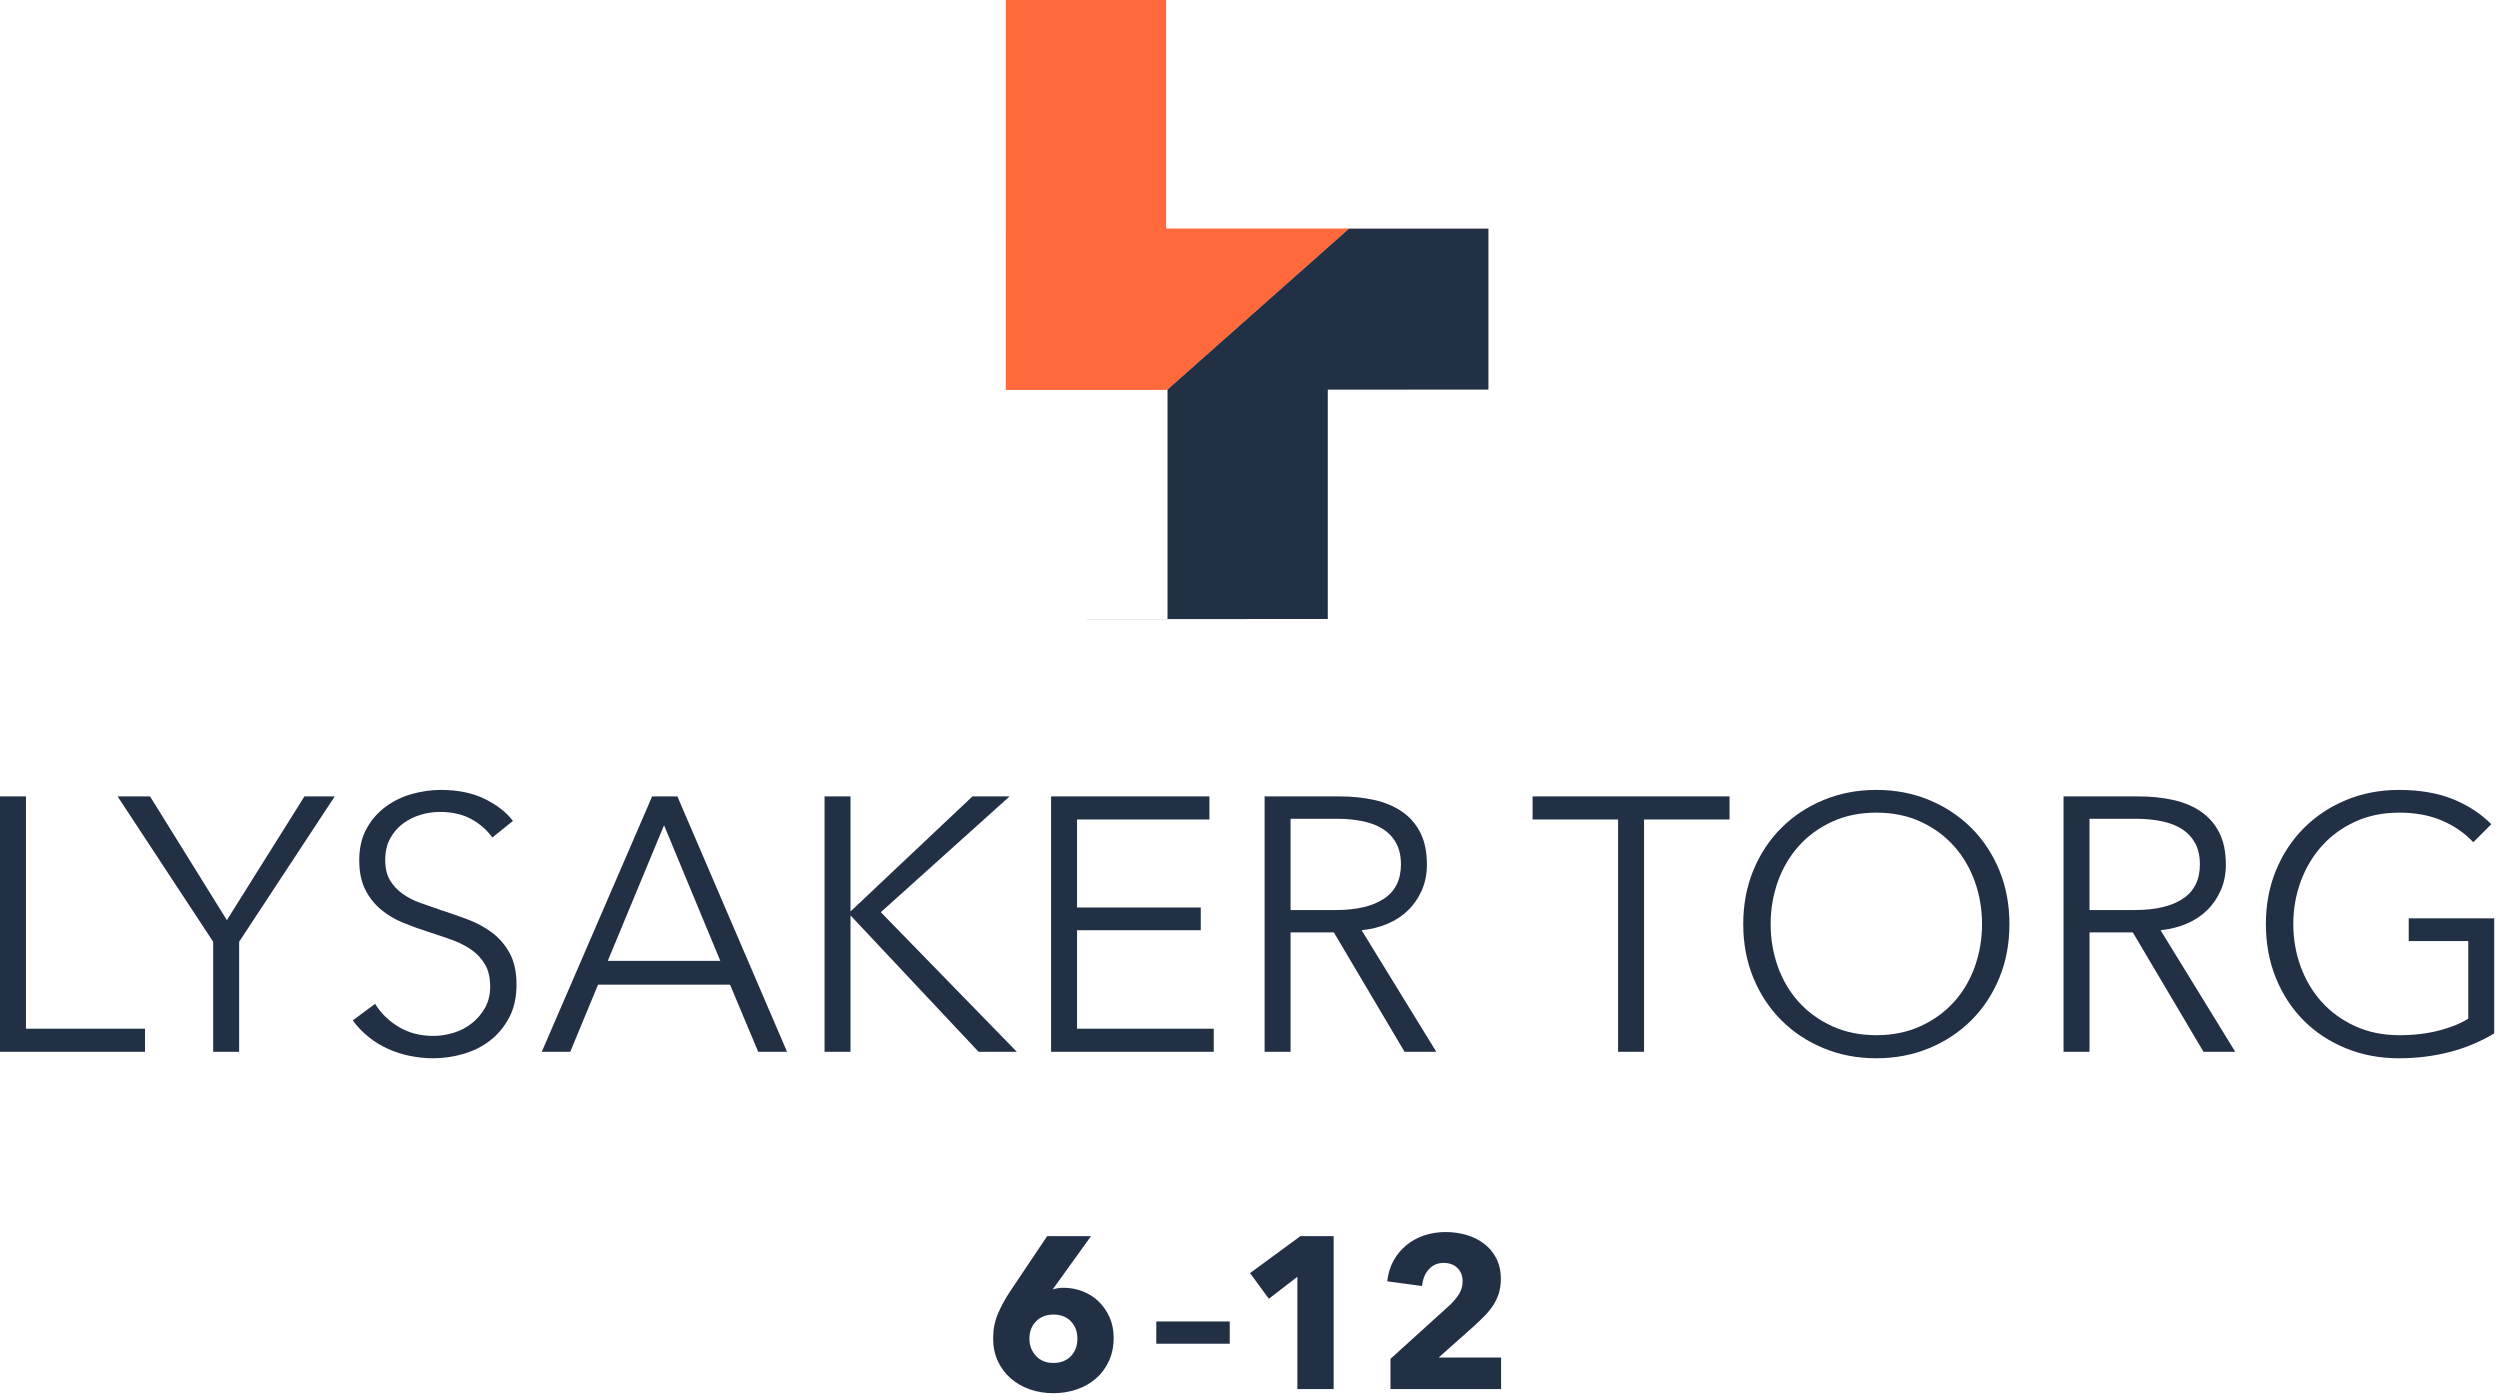
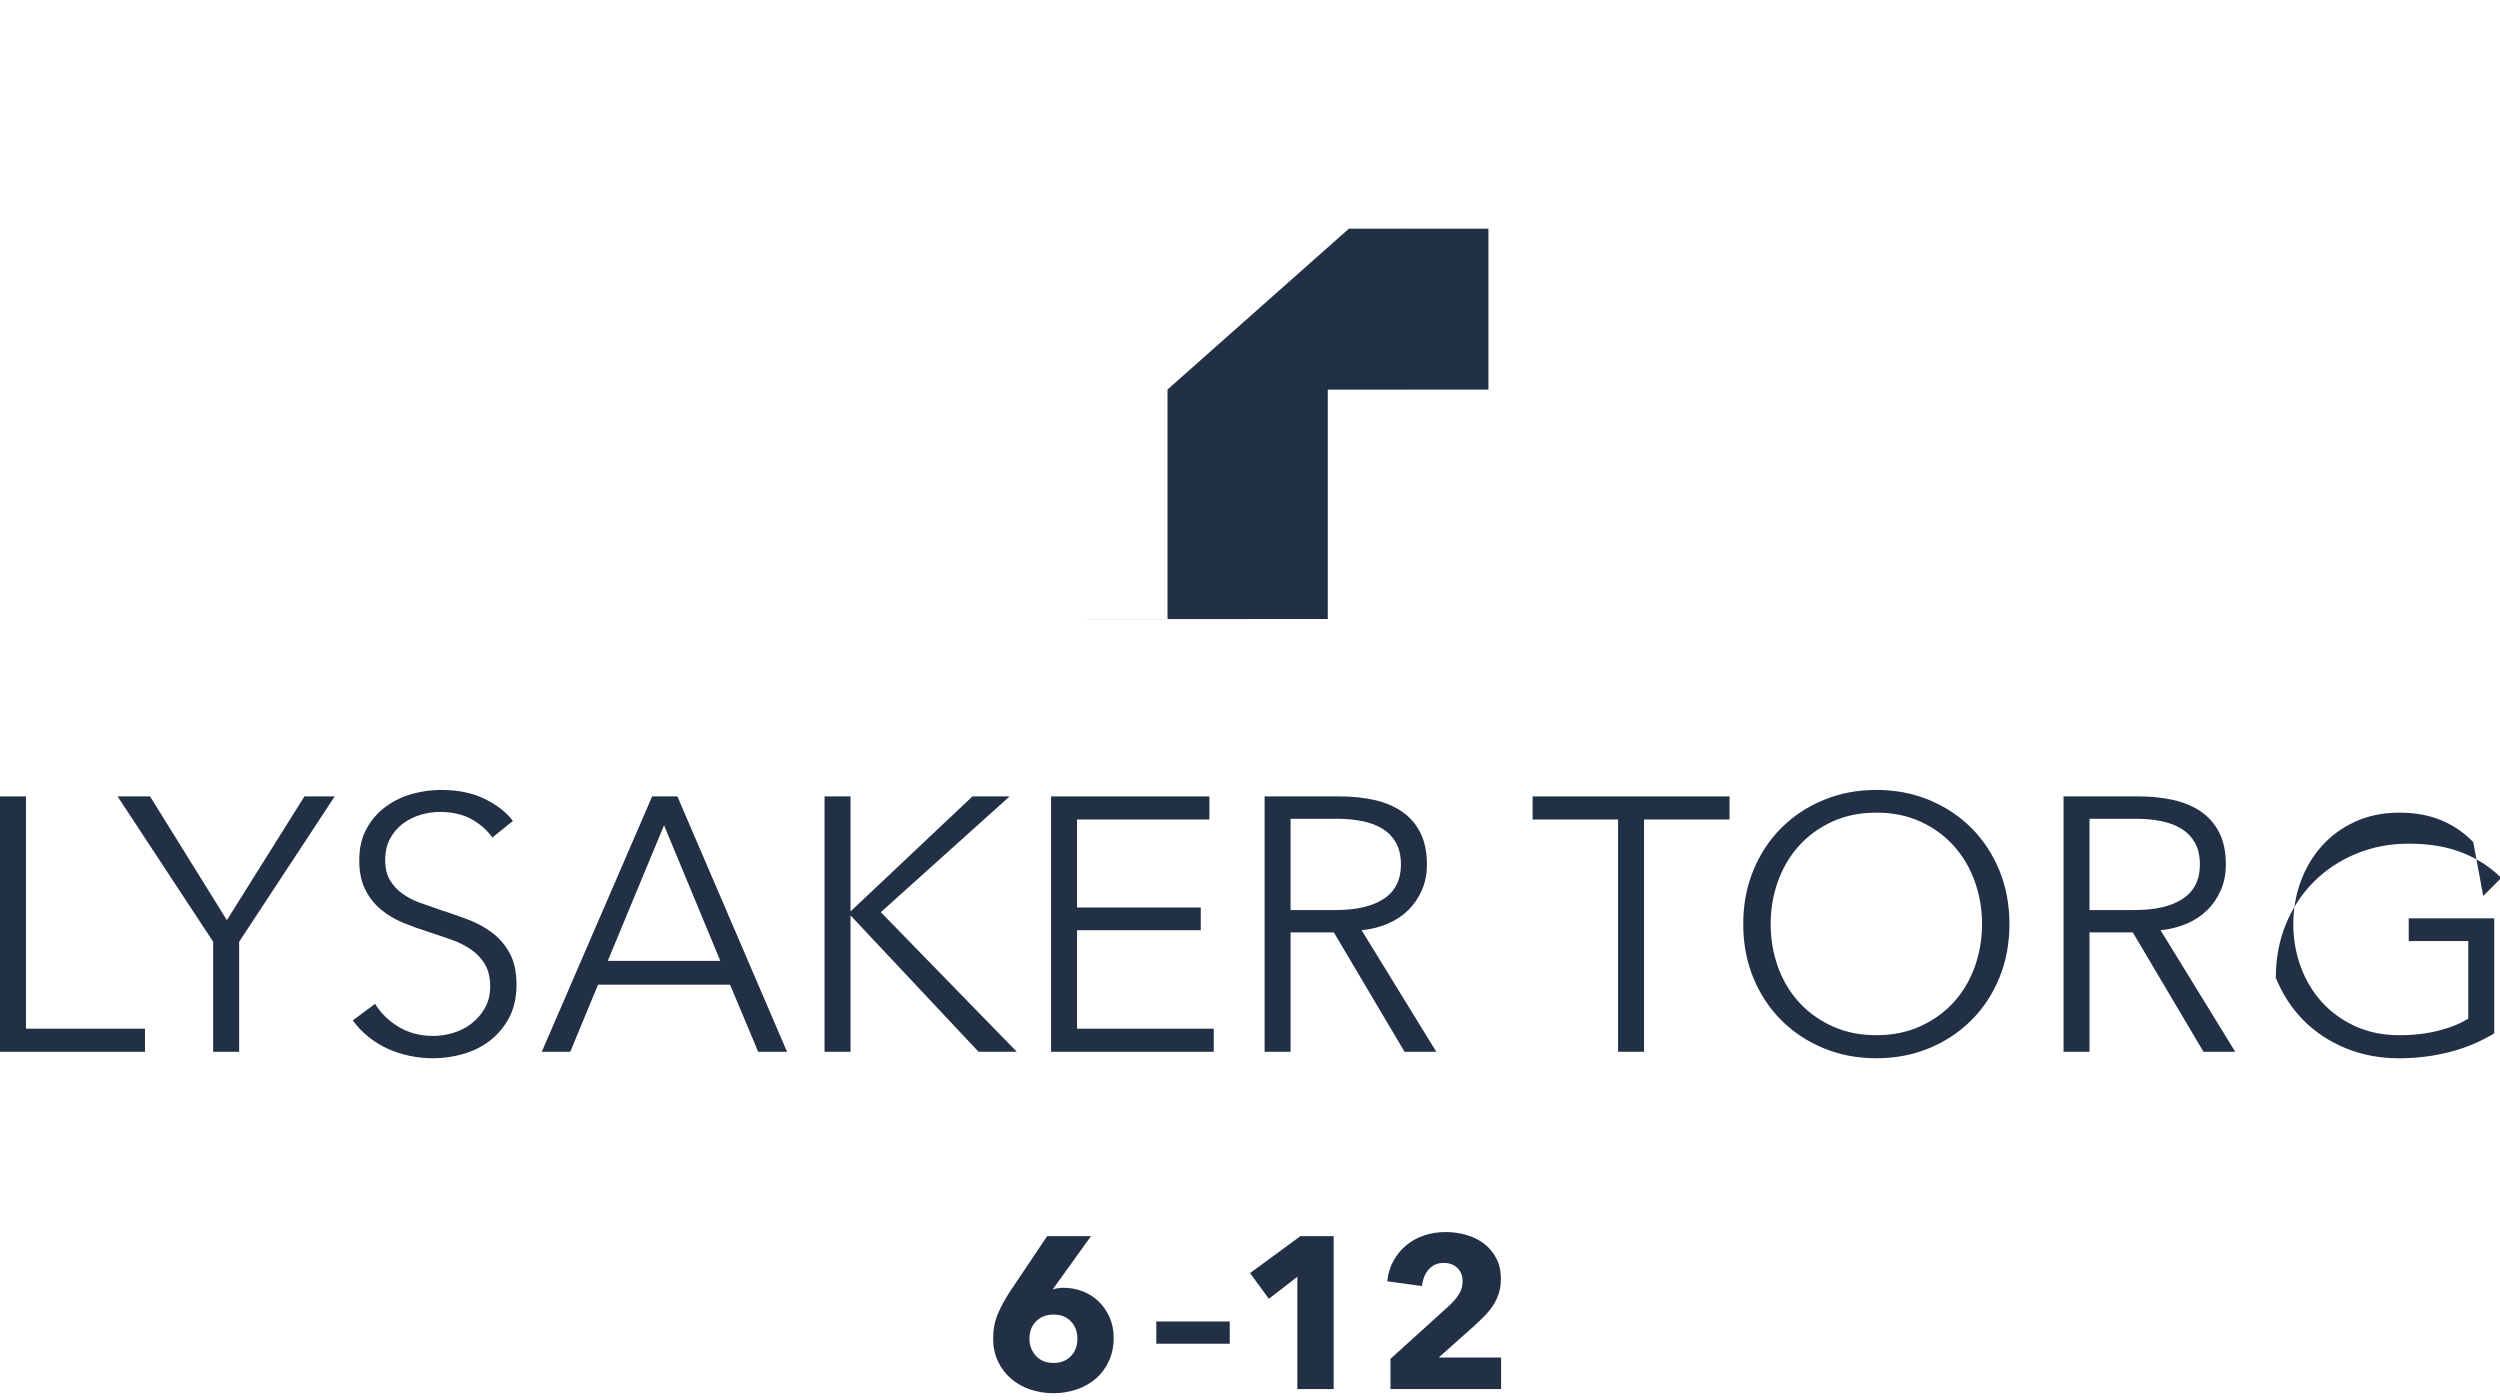
<svg xmlns="http://www.w3.org/2000/svg" width="100%" height="100%" viewBox="0 0 284 159" version="1.1" xml:space="preserve" style="fill-rule:evenodd;clip-rule:evenodd;stroke-linejoin:round;stroke-miterlimit:2;">
  <g>
    <g>
      <path d="M2.95,116.86l13.522,0l-0,2.623l-16.472,-0l0,-29.011l2.95,0l0,26.388Z" style="fill:#223046;fill-rule:nonzero;" />
      <path d="M27.167,119.483l-2.951,-0l0,-12.498l-10.858,-16.513l3.688,0l8.727,14.055l8.81,-14.055l3.442,0l-10.858,16.513l-0,12.498Z" style="fill:#223046;fill-rule:nonzero;" />
      <path d="M55.931,95.144c-0.628,-0.875 -1.434,-1.578 -2.417,-2.111c-0.984,-0.532 -2.172,-0.799 -3.565,-0.799c-0.711,0 -1.434,0.11 -2.172,0.328c-0.738,0.219 -1.407,0.553 -2.008,1.004c-0.601,0.451 -1.086,1.018 -1.454,1.7c-0.369,0.683 -0.554,1.489 -0.554,2.418c0,0.929 0.178,1.694 0.533,2.295c0.355,0.601 0.826,1.113 1.414,1.536c0.587,0.424 1.256,0.772 2.008,1.045c0.751,0.273 1.536,0.546 2.356,0.82c1.01,0.327 2.028,0.682 3.052,1.065c1.025,0.382 1.947,0.881 2.766,1.495c0.82,0.615 1.489,1.394 2.008,2.336c0.519,0.942 0.778,2.138 0.778,3.585c0,1.448 -0.28,2.698 -0.84,3.75c-0.56,1.051 -1.284,1.919 -2.171,2.602c-0.888,0.682 -1.899,1.188 -3.032,1.516c-1.134,0.327 -2.275,0.491 -3.422,0.491c-0.874,0 -1.748,-0.088 -2.622,-0.266c-0.874,-0.178 -1.708,-0.444 -2.5,-0.799c-0.792,-0.355 -1.53,-0.806 -2.212,-1.352c-0.683,-0.547 -1.284,-1.175 -1.803,-1.885l2.54,-1.885c0.628,1.038 1.509,1.905 2.643,2.602c1.134,0.697 2.465,1.045 3.995,1.045c0.738,-0 1.489,-0.116 2.254,-0.348c0.765,-0.233 1.454,-0.588 2.069,-1.066c0.615,-0.478 1.12,-1.065 1.516,-1.762c0.396,-0.696 0.594,-1.509 0.594,-2.438c0,-1.01 -0.198,-1.85 -0.594,-2.52c-0.396,-0.669 -0.922,-1.229 -1.577,-1.68c-0.656,-0.45 -1.407,-0.826 -2.254,-1.127c-0.847,-0.3 -1.735,-0.6 -2.664,-0.901c-0.956,-0.3 -1.898,-0.642 -2.827,-1.024c-0.929,-0.383 -1.762,-0.881 -2.499,-1.496c-0.738,-0.615 -1.332,-1.373 -1.783,-2.274c-0.45,-0.901 -0.676,-2.008 -0.676,-3.319c0,-1.393 0.28,-2.595 0.84,-3.606c0.56,-1.011 1.291,-1.844 2.192,-2.499c0.902,-0.656 1.899,-1.134 2.992,-1.434c1.092,-0.301 2.171,-0.451 3.237,-0.451c1.966,-0 3.646,0.348 5.04,1.045c1.393,0.696 2.444,1.523 3.155,2.479l-2.336,1.885Z" style="fill:#223046;fill-rule:nonzero;" />
      <path d="M64.782,119.483l-3.237,-0l12.538,-29.011l2.868,0l12.457,29.011l-3.278,-0l-3.196,-7.622l-14.997,0l-3.155,7.622Zm4.261,-10.326l12.784,0l-6.392,-15.407l-6.392,15.407Z" style="fill:#223046;fill-rule:nonzero;" />
      <path d="M96.619,103.502l0.041,0l13.809,-13.03l4.22,0l-14.628,13.153l15.448,15.858l-4.343,-0l-14.506,-15.448l-0.041,0l0,15.448l-2.95,-0l0,-29.011l2.95,0l0,13.03Z" style="fill:#223046;fill-rule:nonzero;" />
      <path d="M122.352,116.86l15.529,0l0,2.623l-18.479,-0l-0,-29.011l17.988,0l-0,2.623l-15.038,-0l-0,9.998l14.054,-0l0,2.581l-14.054,0l-0,11.186Z" style="fill:#223046;fill-rule:nonzero;" />
      <path d="M146.609,119.483l-2.95,-0l-0,-29.011l8.523,0c1.42,0 2.738,0.137 3.954,0.41c1.215,0.273 2.267,0.717 3.155,1.332c0.888,0.614 1.577,1.413 2.069,2.397c0.492,0.983 0.738,2.185 0.738,3.606c-0,1.065 -0.192,2.035 -0.574,2.909c-0.383,0.874 -0.902,1.632 -1.557,2.274c-0.656,0.642 -1.434,1.154 -2.336,1.537c-0.901,0.382 -1.885,0.628 -2.95,0.737l8.482,13.809l-3.606,-0l-8.031,-13.563l-4.917,-0l-0,13.563Zm-0,-16.103l5.122,-0c2.376,-0 4.207,-0.431 5.491,-1.291c1.283,-0.861 1.925,-2.151 1.925,-3.872c0,-0.956 -0.177,-1.762 -0.532,-2.418c-0.355,-0.655 -0.847,-1.188 -1.475,-1.598c-0.629,-0.41 -1.394,-0.71 -2.295,-0.901c-0.901,-0.192 -1.899,-0.287 -2.991,-0.287l-5.245,-0l-0,10.367Z" style="fill:#223046;fill-rule:nonzero;" />
      <path d="M186.765,119.483l-2.951,-0l0,-26.388l-9.711,-0l0,-2.623l22.373,0l-0,2.623l-9.711,-0l-0,26.388Z" style="fill:#223046;fill-rule:nonzero;" />
      <path d="M228.272,104.978c0,2.212 -0.382,4.247 -1.147,6.105c-0.765,1.857 -1.823,3.462 -3.175,4.814c-1.353,1.353 -2.951,2.411 -4.795,3.176c-1.843,0.765 -3.844,1.147 -6.002,1.147c-2.158,0 -4.159,-0.382 -6.003,-1.147c-1.844,-0.765 -3.442,-1.823 -4.794,-3.176c-1.353,-1.352 -2.411,-2.957 -3.176,-4.814c-0.765,-1.858 -1.147,-3.893 -1.147,-6.105c-0,-2.213 0.382,-4.248 1.147,-6.106c0.765,-1.857 1.823,-3.462 3.176,-4.814c1.352,-1.352 2.95,-2.411 4.794,-3.176c1.844,-0.765 3.845,-1.147 6.003,-1.147c2.158,-0 4.159,0.382 6.002,1.147c1.844,0.765 3.442,1.824 4.795,3.176c1.352,1.352 2.41,2.957 3.175,4.814c0.765,1.858 1.147,3.893 1.147,6.106Zm-3.114,-0c0,-1.694 -0.273,-3.306 -0.819,-4.835c-0.547,-1.53 -1.339,-2.876 -2.377,-4.037c-1.038,-1.161 -2.301,-2.082 -3.79,-2.765c-1.489,-0.683 -3.162,-1.025 -5.019,-1.025c-1.858,0 -3.531,0.342 -5.02,1.025c-1.489,0.683 -2.752,1.604 -3.79,2.765c-1.038,1.161 -1.83,2.507 -2.377,4.037c-0.546,1.529 -0.819,3.141 -0.819,4.835c-0,1.693 0.273,3.305 0.819,4.835c0.547,1.529 1.339,2.868 2.377,4.015c1.038,1.147 2.301,2.063 3.79,2.746c1.489,0.682 3.162,1.024 5.02,1.024c1.857,-0 3.53,-0.342 5.019,-1.024c1.489,-0.683 2.752,-1.599 3.79,-2.746c1.038,-1.147 1.83,-2.486 2.377,-4.015c0.546,-1.53 0.819,-3.142 0.819,-4.835Z" style="fill:#223046;fill-rule:nonzero;" />
      <path d="M237.369,119.483l-2.95,-0l-0,-29.011l8.522,0c1.421,0 2.739,0.137 3.955,0.41c1.215,0.273 2.267,0.717 3.155,1.332c0.887,0.614 1.577,1.413 2.069,2.397c0.492,0.983 0.737,2.185 0.737,3.606c0,1.065 -0.191,2.035 -0.573,2.909c-0.383,0.874 -0.902,1.632 -1.557,2.274c-0.656,0.642 -1.434,1.154 -2.336,1.537c-0.901,0.382 -1.885,0.628 -2.95,0.737l8.482,13.809l-3.606,-0l-8.031,-13.563l-4.917,-0l-0,13.563Zm-0,-16.103l5.122,-0c2.376,-0 4.207,-0.431 5.49,-1.291c1.284,-0.861 1.926,-2.151 1.926,-3.872c0,-0.956 -0.177,-1.762 -0.532,-2.418c-0.356,-0.655 -0.847,-1.188 -1.476,-1.598c-0.628,-0.41 -1.393,-0.71 -2.294,-0.901c-0.902,-0.192 -1.899,-0.287 -2.991,-0.287l-5.245,-0l-0,10.367Z" style="fill:#223046;fill-rule:nonzero;" />
-       <path d="M280.966,95.676c-1.01,-1.065 -2.212,-1.891 -3.605,-2.479c-1.394,-0.587 -2.992,-0.881 -4.794,-0.881c-1.858,0 -3.531,0.342 -5.02,1.025c-1.489,0.683 -2.752,1.604 -3.79,2.765c-1.038,1.161 -1.837,2.507 -2.397,4.037c-0.56,1.529 -0.84,3.141 -0.84,4.835c-0,1.693 0.28,3.305 0.84,4.835c0.56,1.529 1.359,2.868 2.397,4.015c1.038,1.147 2.301,2.063 3.79,2.746c1.489,0.682 3.162,1.024 5.02,1.024c1.639,-0 3.141,-0.178 4.507,-0.533c1.366,-0.355 2.472,-0.806 3.319,-1.352l-0,-8.81l-6.761,0l-0,-2.581l9.711,-0l-0,13.071c-1.584,0.956 -3.292,1.666 -5.122,2.131c-1.83,0.464 -3.729,0.696 -5.695,0.696c-2.186,0 -4.207,-0.382 -6.065,-1.147c-1.857,-0.765 -3.455,-1.823 -4.794,-3.176c-1.338,-1.352 -2.383,-2.957 -3.134,-4.814c-0.752,-1.858 -1.127,-3.893 -1.127,-6.105c-0,-2.213 0.382,-4.248 1.147,-6.106c0.765,-1.857 1.823,-3.462 3.176,-4.814c1.352,-1.352 2.95,-2.411 4.794,-3.176c1.844,-0.765 3.845,-1.147 6.003,-1.147c2.321,-0 4.343,0.341 6.064,1.024c1.721,0.683 3.196,1.639 4.425,2.868l-2.049,2.049Z" style="fill:#223046;fill-rule:nonzero;" />
+       <path d="M280.966,95.676c-1.01,-1.065 -2.212,-1.891 -3.605,-2.479c-1.394,-0.587 -2.992,-0.881 -4.794,-0.881c-1.858,0 -3.531,0.342 -5.02,1.025c-1.489,0.683 -2.752,1.604 -3.79,2.765c-1.038,1.161 -1.837,2.507 -2.397,4.037c-0.56,1.529 -0.84,3.141 -0.84,4.835c-0,1.693 0.28,3.305 0.84,4.835c0.56,1.529 1.359,2.868 2.397,4.015c1.038,1.147 2.301,2.063 3.79,2.746c1.489,0.682 3.162,1.024 5.02,1.024c1.639,-0 3.141,-0.178 4.507,-0.533c1.366,-0.355 2.472,-0.806 3.319,-1.352l-0,-8.81l-6.761,0l-0,-2.581l9.711,-0l-0,13.071c-1.584,0.956 -3.292,1.666 -5.122,2.131c-1.83,0.464 -3.729,0.696 -5.695,0.696c-2.186,0 -4.207,-0.382 -6.065,-1.147c-1.857,-0.765 -3.455,-1.823 -4.794,-3.176c-1.338,-1.352 -2.383,-2.957 -3.134,-4.814c-0,-2.213 0.382,-4.248 1.147,-6.106c0.765,-1.857 1.823,-3.462 3.176,-4.814c1.352,-1.352 2.95,-2.411 4.794,-3.176c1.844,-0.765 3.845,-1.147 6.003,-1.147c2.321,-0 4.343,0.341 6.064,1.024c1.721,0.683 3.196,1.639 4.425,2.868l-2.049,2.049Z" style="fill:#223046;fill-rule:nonzero;" />
    </g>
    <rect x="141.667" y="44.271" width="0.009" height="26.048" style="fill:#ff693b;" />
    <g>
-       <path d="M132.616,44.261l20.623,-18.287l15.847,0l0,-0.01l-36.612,-0l-0,-25.964l-18.216,0l-0,25.964l-0.001,-0l-0,18.297l0.001,0.036l18.216,-0l-0,-0.036l0.142,-0Z" style="fill:#ff693b;" />
      <path d="M132.605,44.271l0.011,-0.01l0.005,-0l-0,0.01l-0.016,0Z" style="fill:#223046;" />
      <path d="M169.086,25.974l-15.847,0l-20.623,18.287l0.005,-0l-0,0.01l0.009,0l-0,26.048l18.207,0l0,-26.058l18.249,-0l0,-18.287Z" style="fill:#223046;" />
    </g>
    <path d="M159.895,25.974l-0,18.287l-18.249,-0l-0,26.058l-18.207,0l-0,0.01l18.216,0l0,-26.058l18.249,0l0,-18.297l-0.009,0Z" style="fill:#223046;" />
    <g>
      <path d="M126.514,151.959c0,0.982 -0.18,1.866 -0.54,2.651c-0.36,0.785 -0.85,1.448 -1.472,1.988c-0.622,0.54 -1.35,0.953 -2.184,1.239c-0.835,0.286 -1.718,0.43 -2.651,0.43c-0.949,-0 -1.836,-0.144 -2.662,-0.43c-0.827,-0.286 -1.551,-0.699 -2.172,-1.239c-0.622,-0.54 -1.113,-1.195 -1.473,-1.964c-0.36,-0.768 -0.54,-1.627 -0.54,-2.576c0,-1.031 0.18,-1.968 0.54,-2.81c0.36,-0.843 0.826,-1.698 1.399,-2.565l4.197,-6.258l4.981,0l-4.27,5.939l-0.073,0.123c0.163,-0.066 0.36,-0.115 0.589,-0.147c0.229,-0.033 0.441,-0.05 0.638,-0.05c0.752,0 1.476,0.135 2.172,0.405c0.695,0.27 1.3,0.655 1.816,1.154c0.515,0.499 0.928,1.096 1.239,1.791c0.311,0.696 0.466,1.469 0.466,2.319Zm-4.123,0.099c0,-0.786 -0.245,-1.436 -0.736,-1.951c-0.491,-0.516 -1.145,-0.773 -1.963,-0.773c-0.818,-0 -1.481,0.253 -1.988,0.76c-0.507,0.508 -0.761,1.17 -0.761,1.988c0,0.753 0.246,1.399 0.736,1.939c0.491,0.54 1.154,0.81 1.988,0.81c0.818,-0 1.477,-0.254 1.976,-0.761c0.499,-0.507 0.748,-1.178 0.748,-2.012Z" style="fill:#223046;fill-rule:nonzero;" />
      <rect x="131.355" y="150.119" width="8.344" height="2.528" style="fill:#223046;fill-rule:nonzero;" />
      <path d="M147.38,157.8l0,-12.761l-3.239,2.503l-2.135,-2.92l5.718,-4.197l3.779,0l0,17.375l-4.123,0Z" style="fill:#223046;fill-rule:nonzero;" />
      <path d="M157.958,157.8l-0,-3.435l6.773,-6.136c0.425,-0.409 0.769,-0.826 1.031,-1.251c0.262,-0.426 0.392,-0.9 0.392,-1.424c0,-0.622 -0.196,-1.125 -0.589,-1.509c-0.392,-0.385 -0.916,-0.577 -1.57,-0.577c-0.687,0 -1.248,0.242 -1.681,0.724c-0.434,0.483 -0.692,1.117 -0.773,1.902l-3.952,-0.54c0.099,-0.883 0.34,-1.669 0.724,-2.356c0.385,-0.687 0.872,-1.272 1.461,-1.754c0.589,-0.483 1.264,-0.851 2.024,-1.105c0.761,-0.253 1.567,-0.38 2.418,-0.38c0.801,-0 1.578,0.106 2.331,0.319c0.753,0.213 1.423,0.54 2.012,0.981c0.589,0.442 1.06,0.998 1.412,1.669c0.351,0.671 0.527,1.456 0.527,2.356c0,0.622 -0.082,1.182 -0.245,1.681c-0.164,0.499 -0.389,0.962 -0.675,1.387c-0.286,0.425 -0.614,0.822 -0.982,1.19c-0.368,0.368 -0.748,0.732 -1.141,1.092l-4.025,3.583l7.093,0l-0,3.583l-12.565,0Z" style="fill:#223046;fill-rule:nonzero;" />
    </g>
  </g>
</svg>